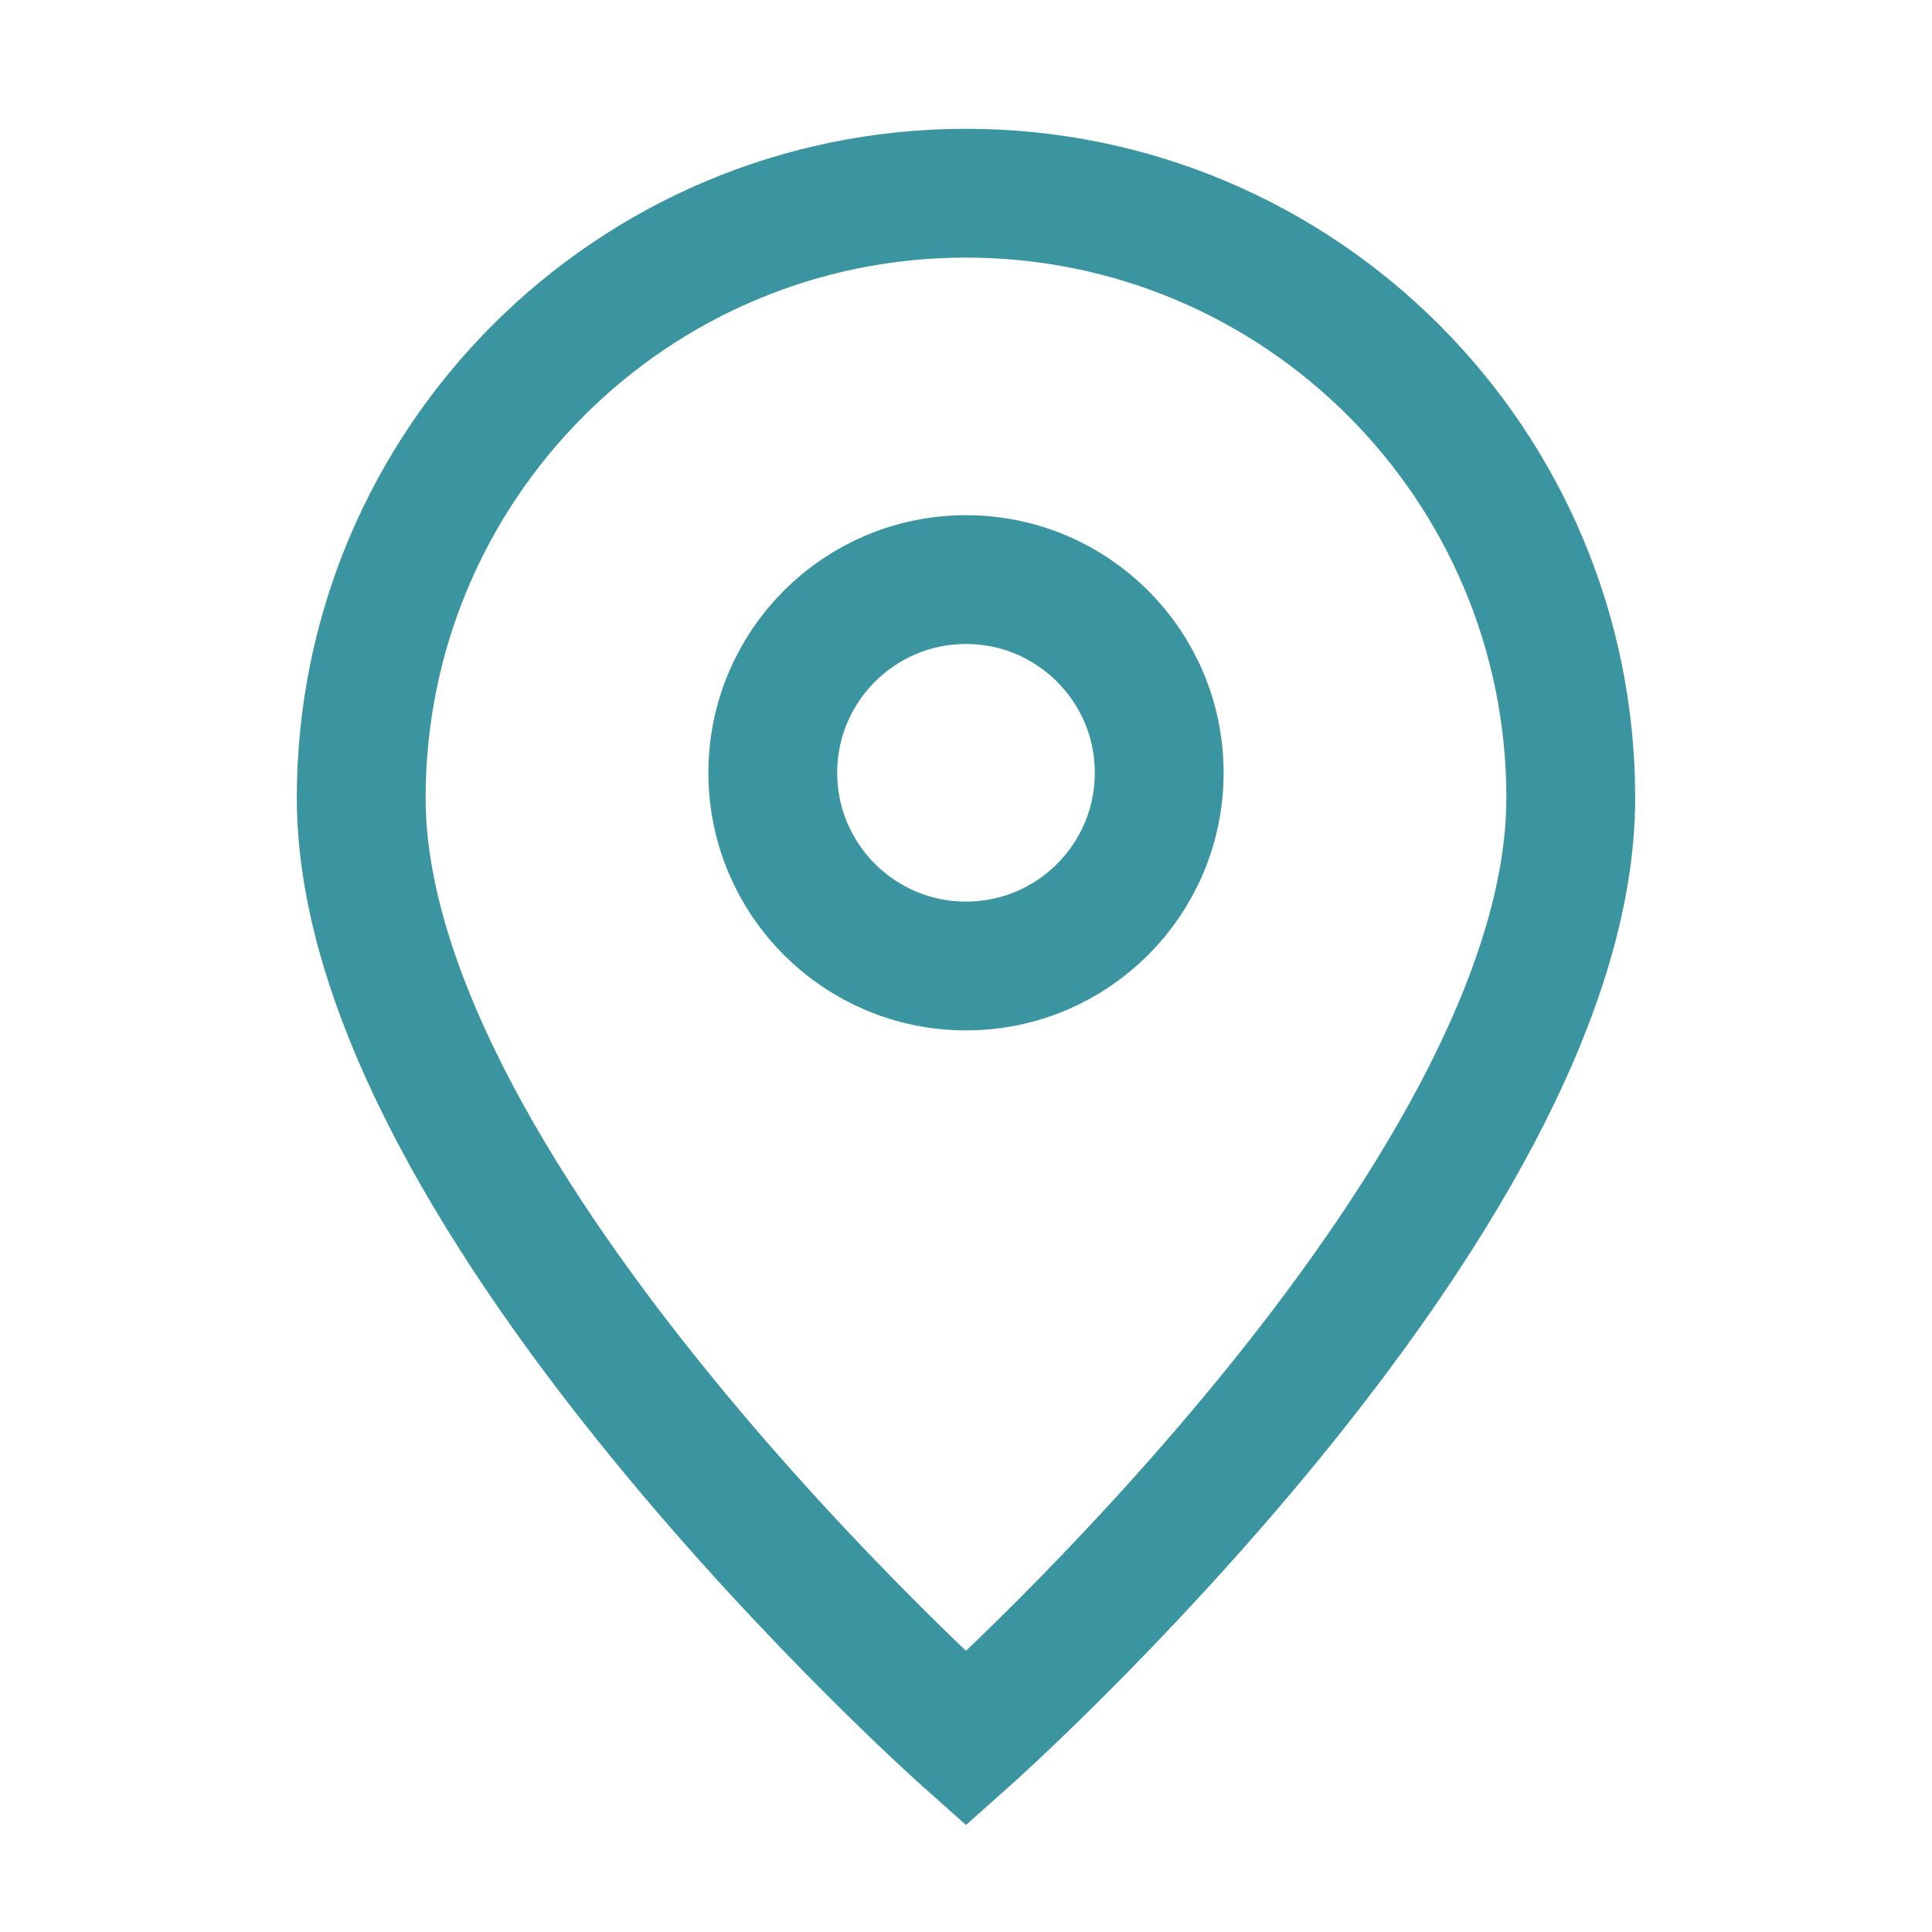
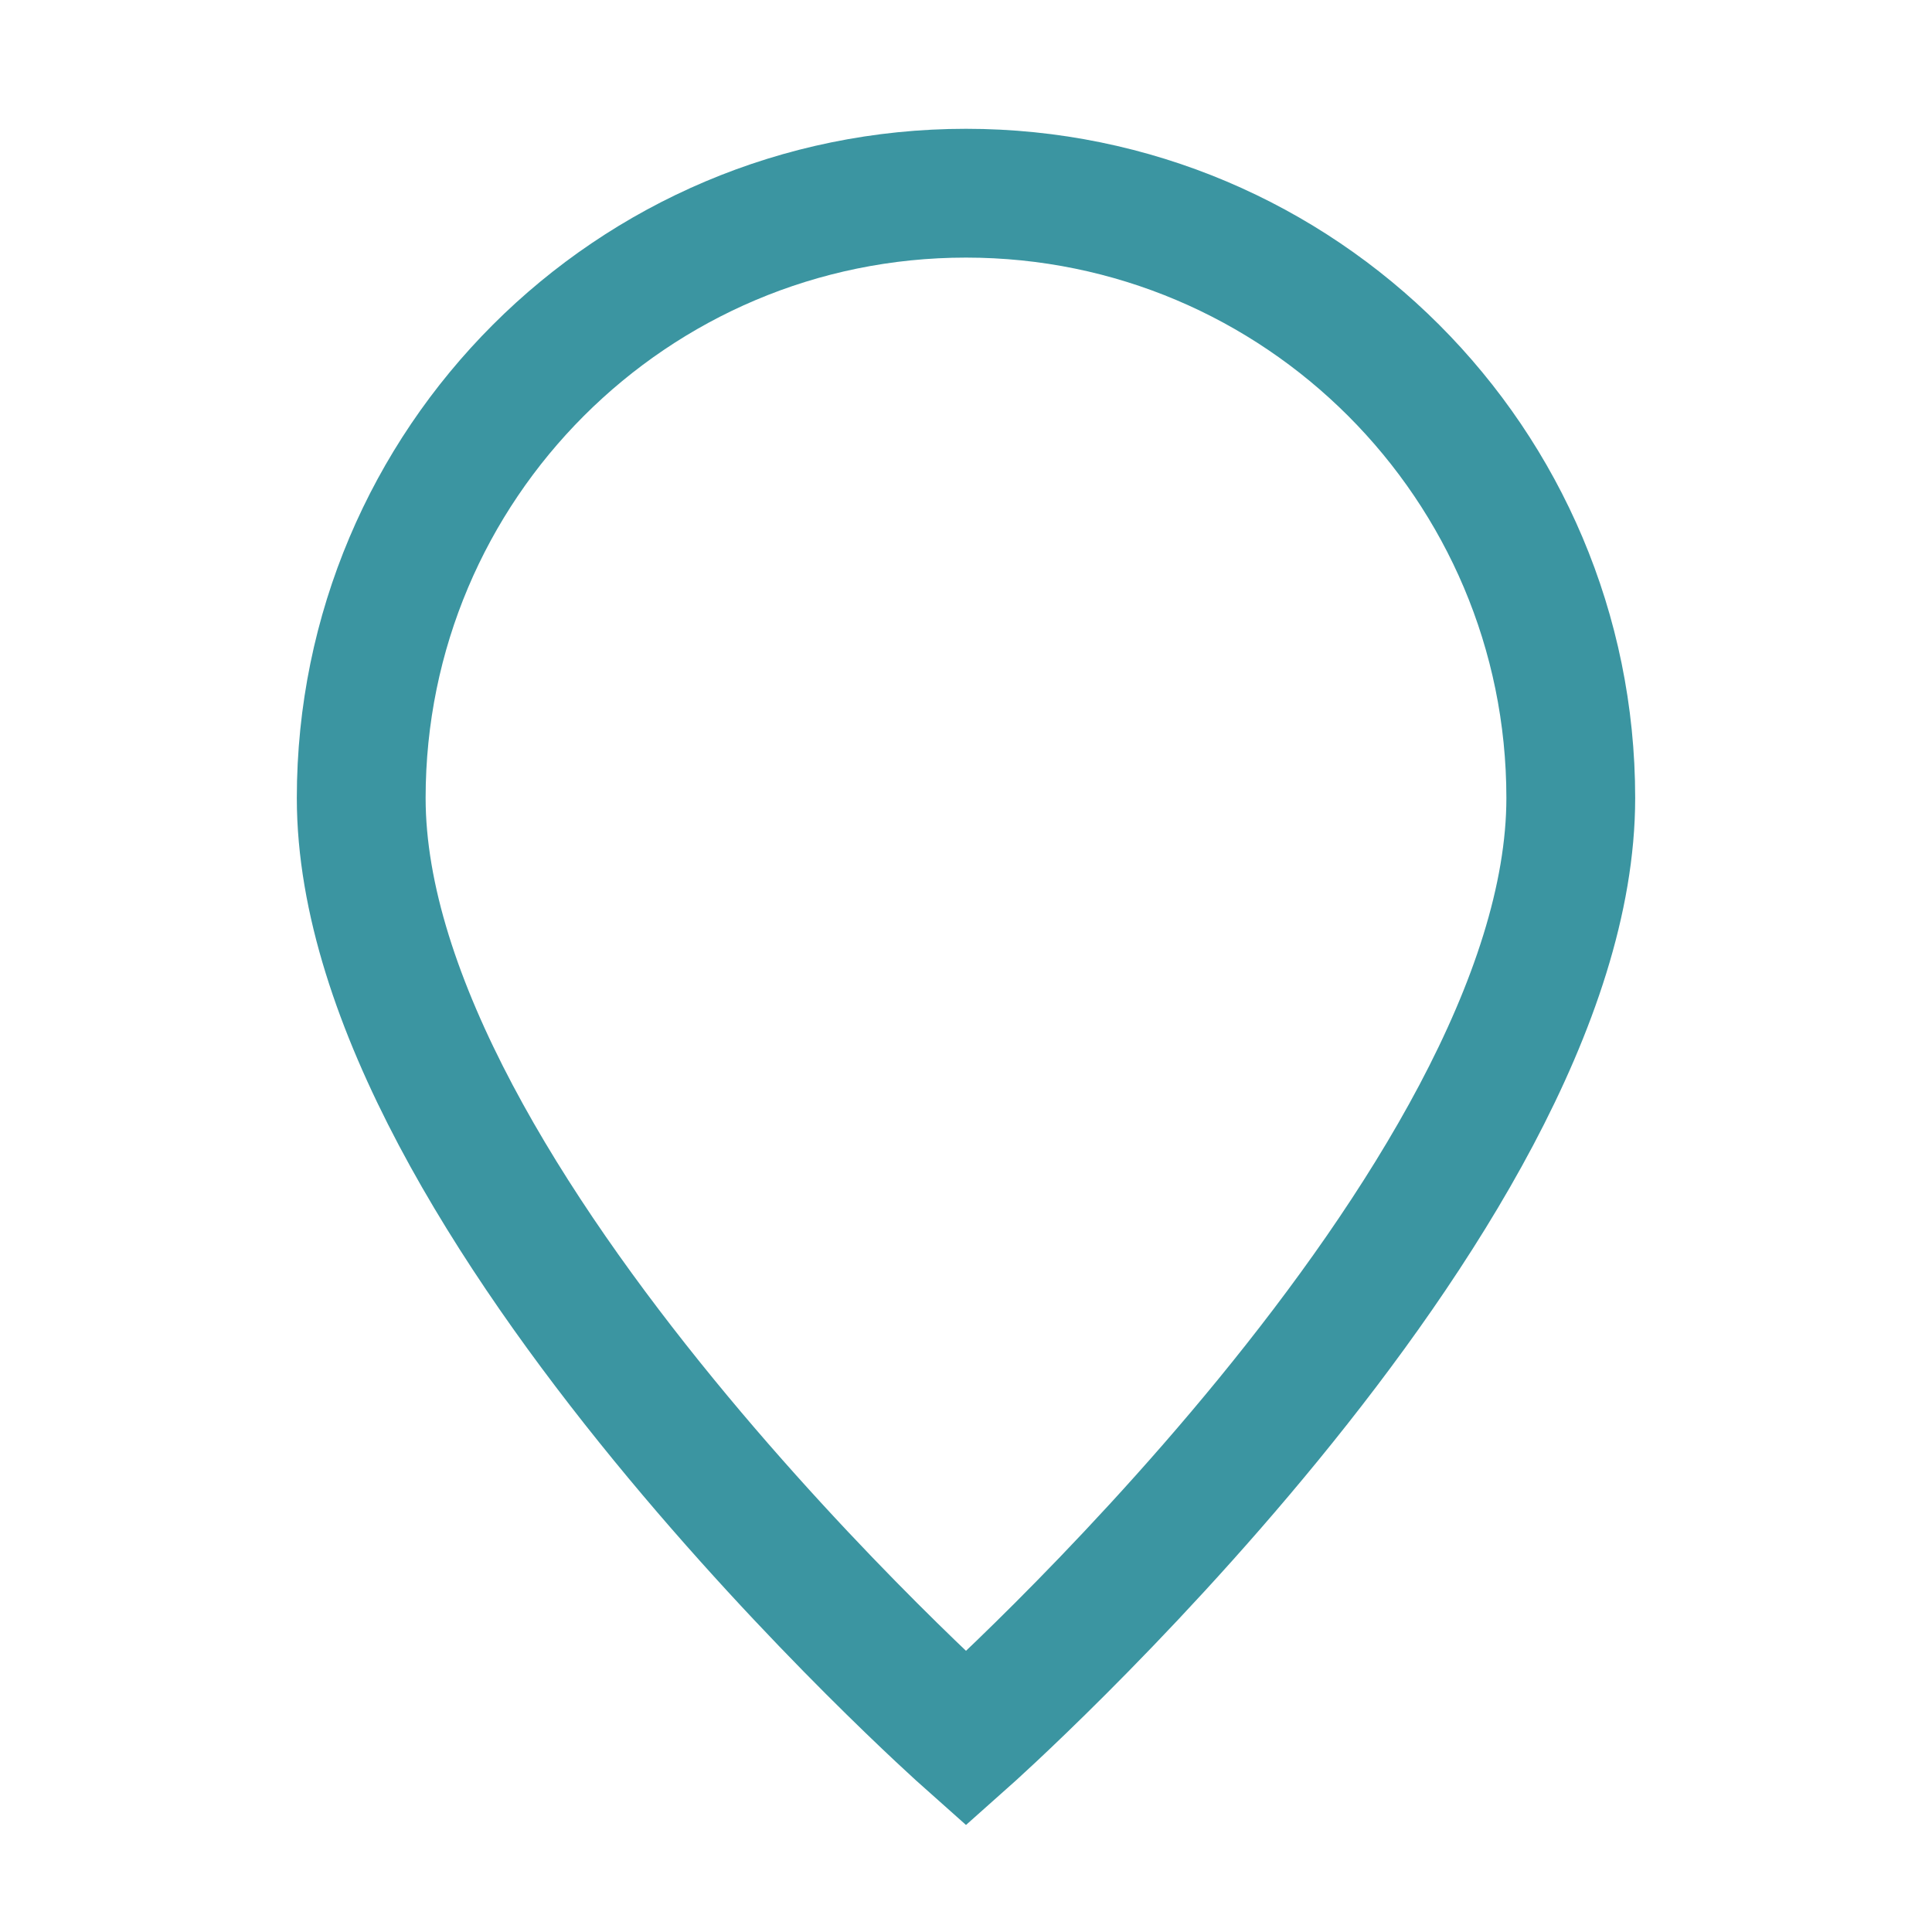
<svg xmlns="http://www.w3.org/2000/svg" width="30" height="30" viewBox="0 0 30 30" fill="none">
  <path d="M15 27C15 27 24.391 18.652 24.391 12.391C24.391 7.205 20.187 3 15 3C9.813 3 5.609 7.205 5.609 12.391C5.609 18.652 15 27 15 27Z" stroke="#3b95a1" stroke-width="2" />
-   <path d="M18 12C18 13.657 16.657 15 15 15C13.344 15 12 13.657 12 12C12 10.343 13.344 9 15 9C16.657 9 18 10.343 18 12Z" stroke="#3b95a1" stroke-width="2" />
</svg>